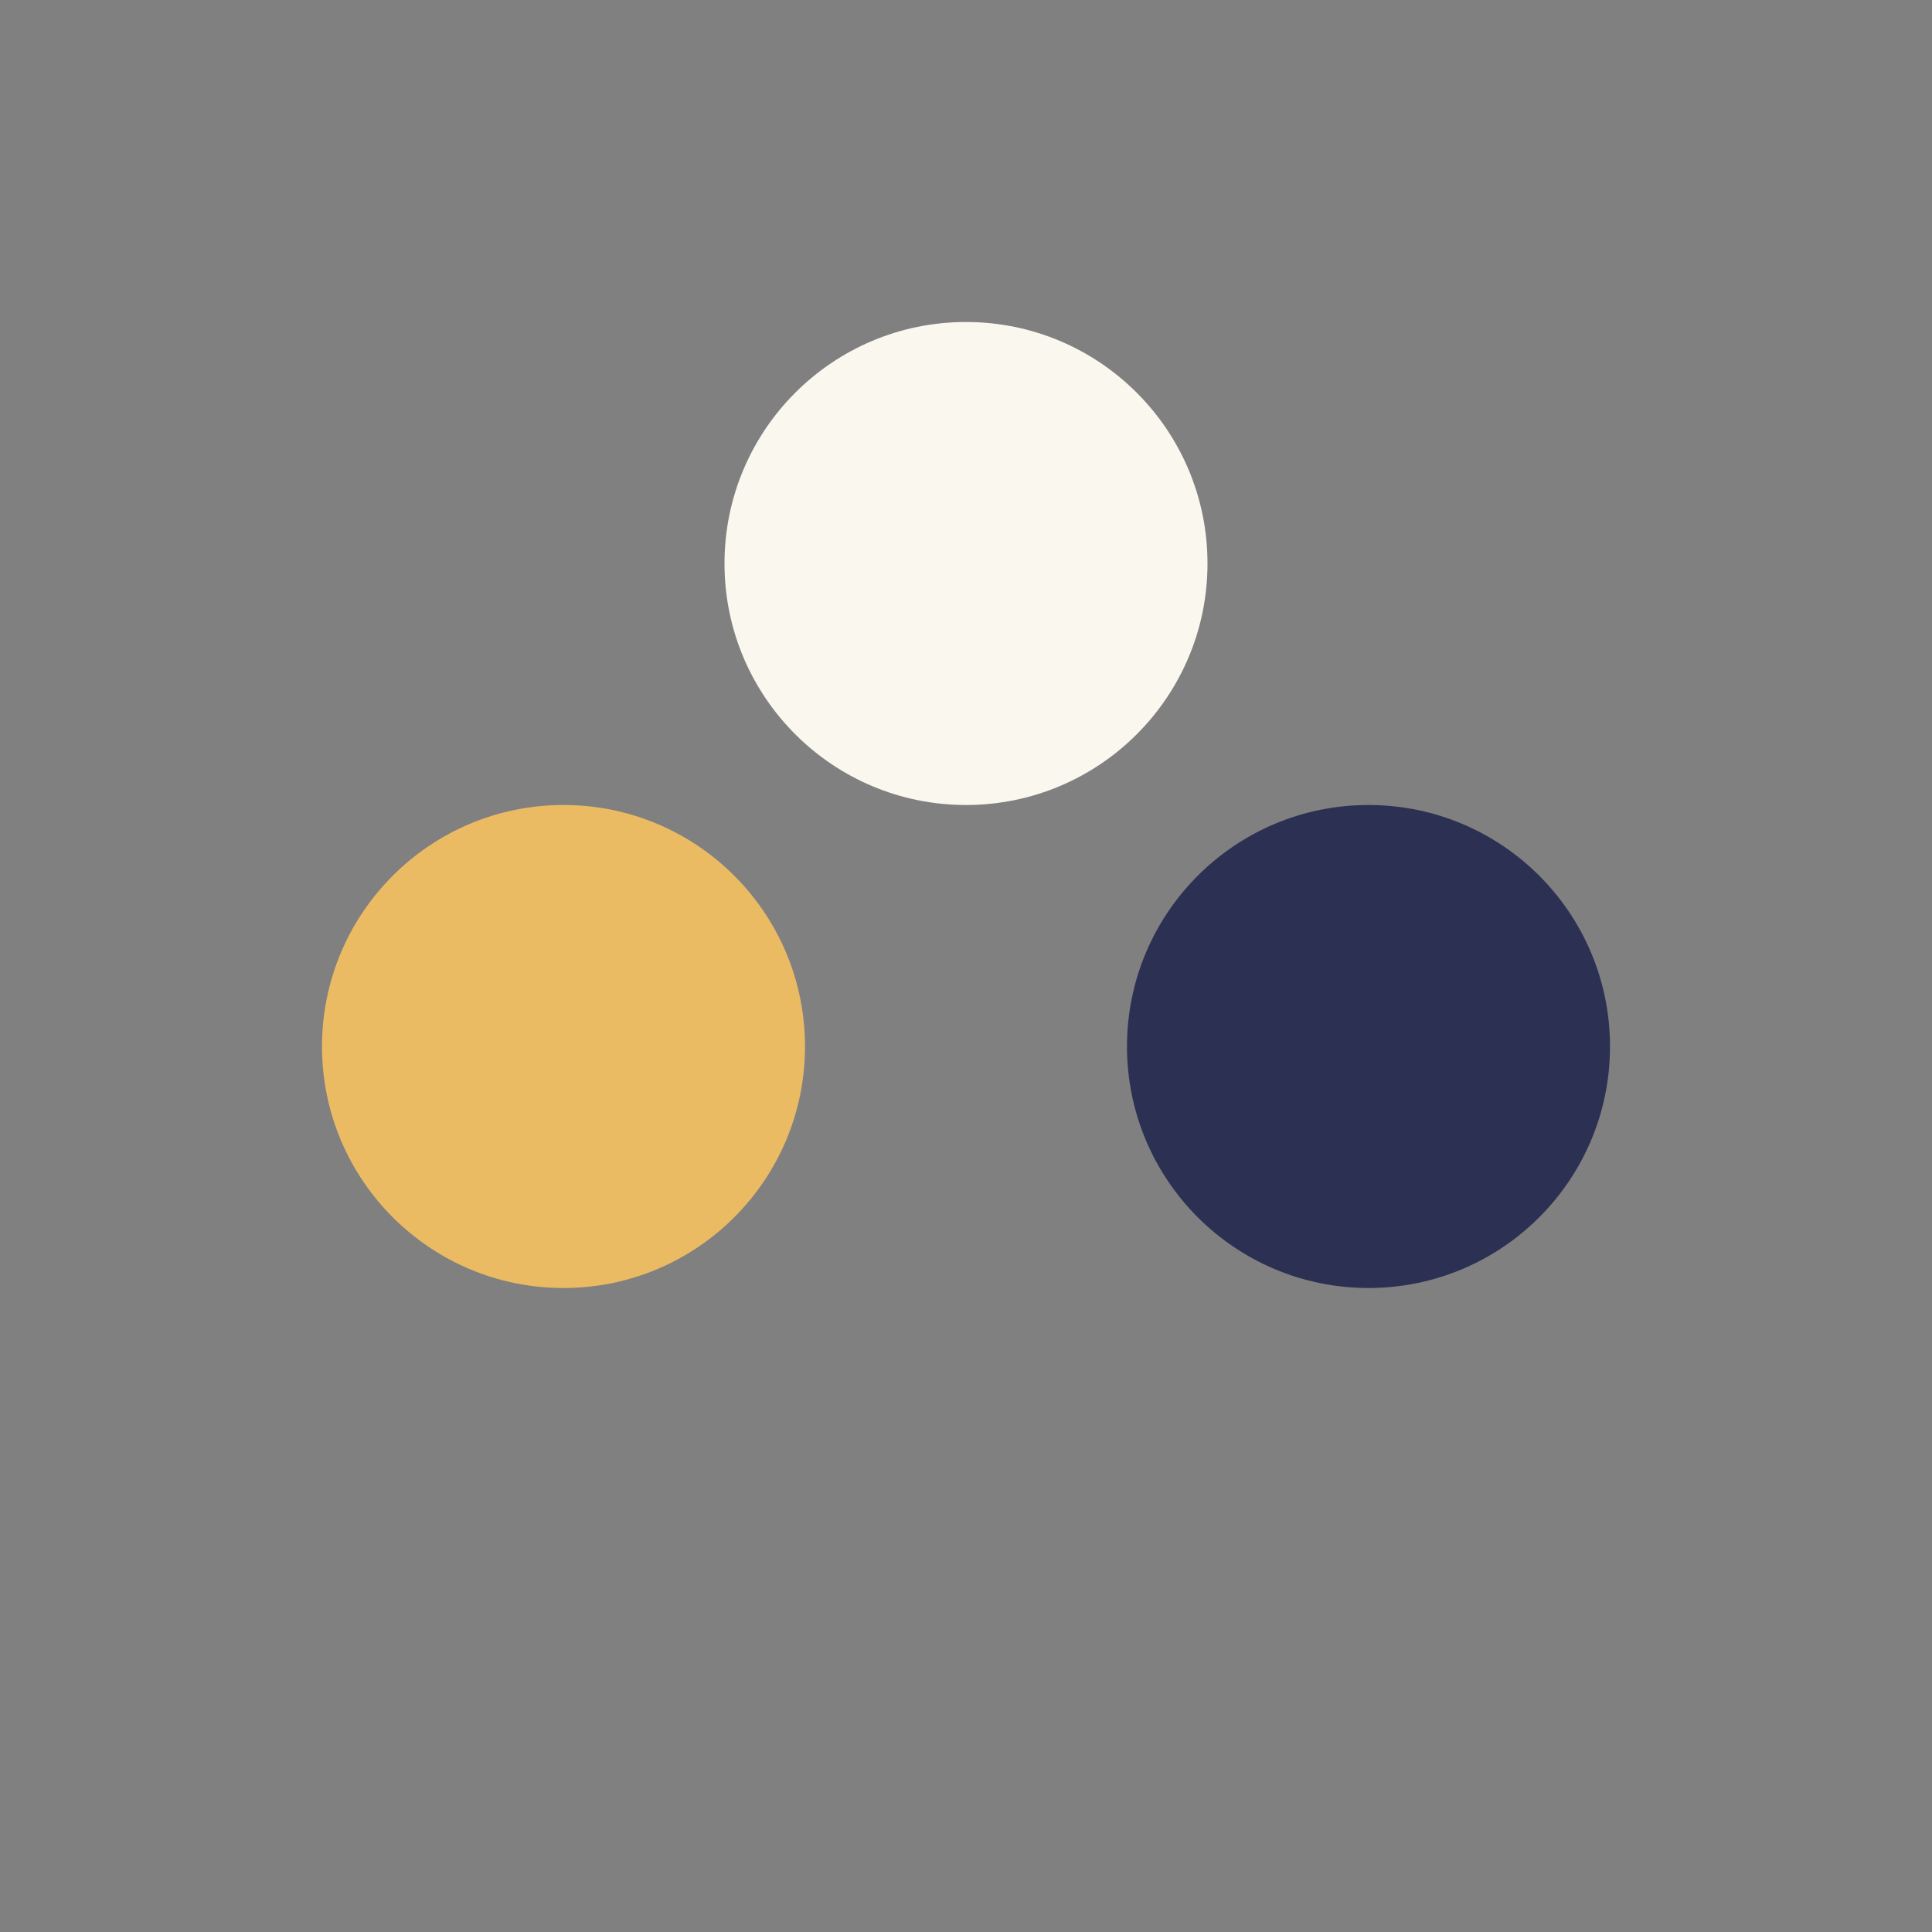
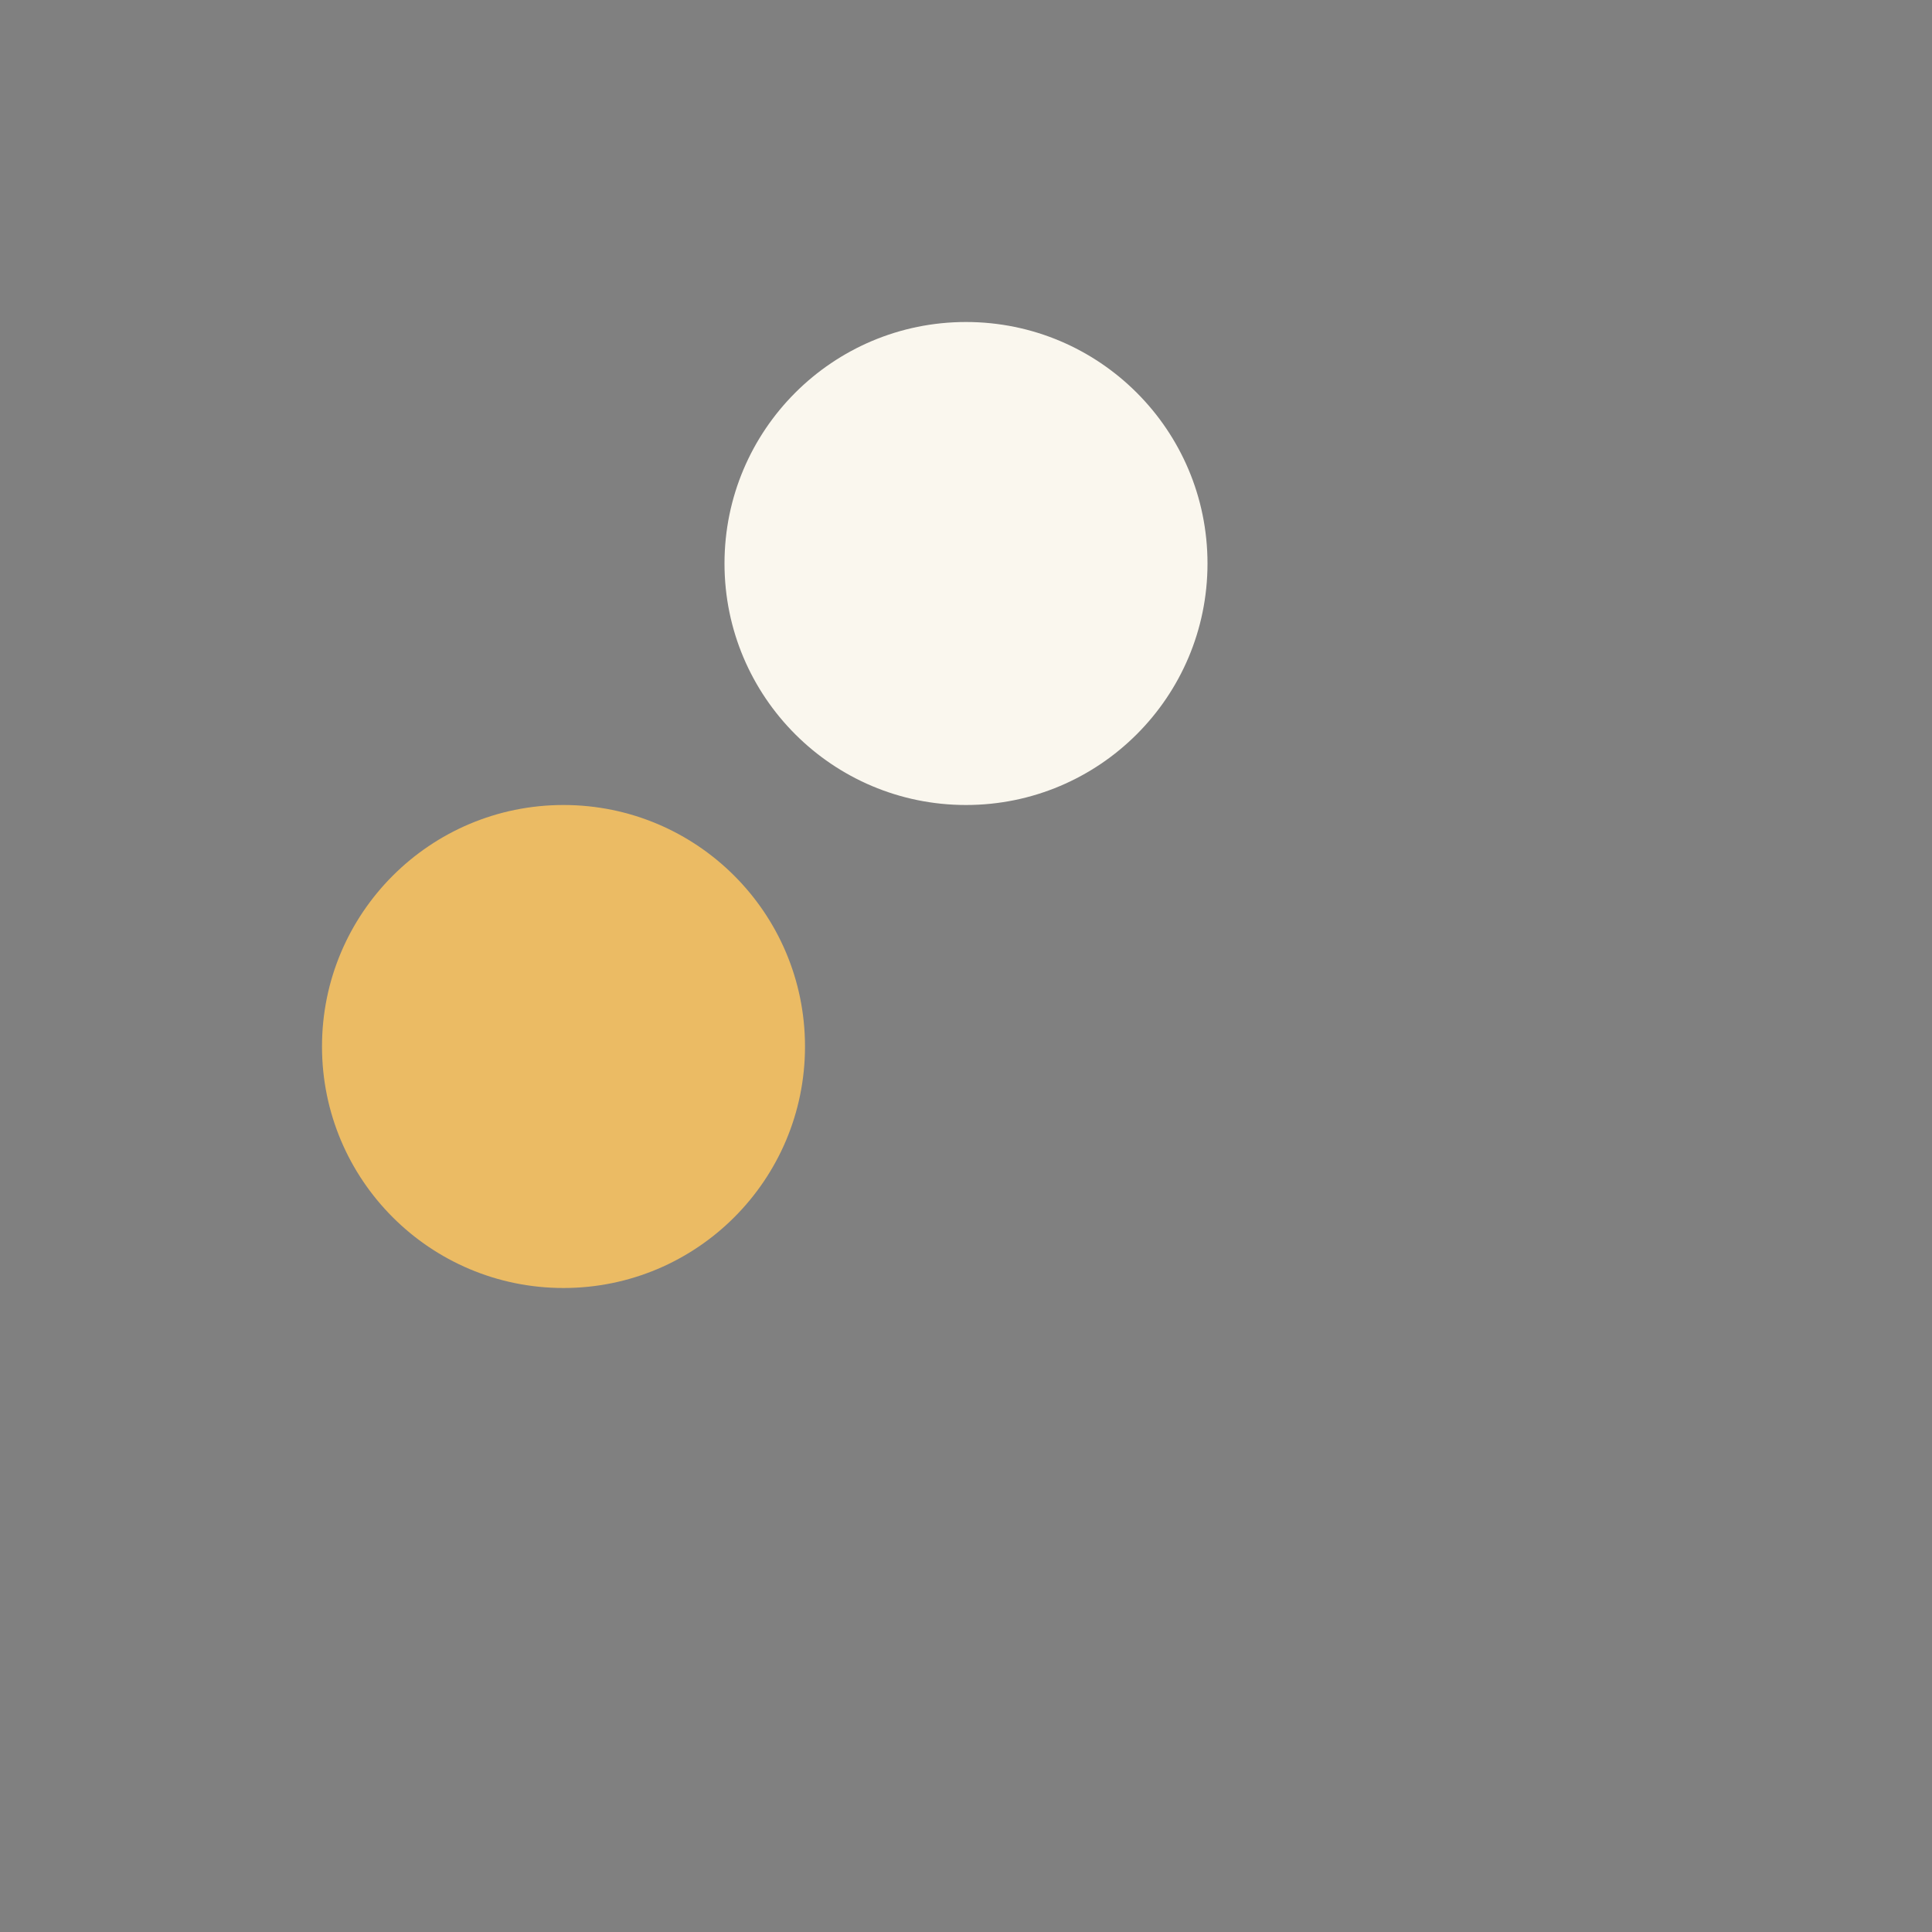
<svg xmlns="http://www.w3.org/2000/svg" width="24" height="24" viewBox="0 0 24 24">
  <rect x="0" y="0" width="24" height="24" fill="#808080" stroke="none" />
  <circle cx="7" cy="13" r="3" fill="#EBBB64" />
-   <circle cx="17" cy="13" r="3" fill="#2C3053" />
  <circle cx="12" cy="7" r="3" fill="#FAF7EE" />
</svg>